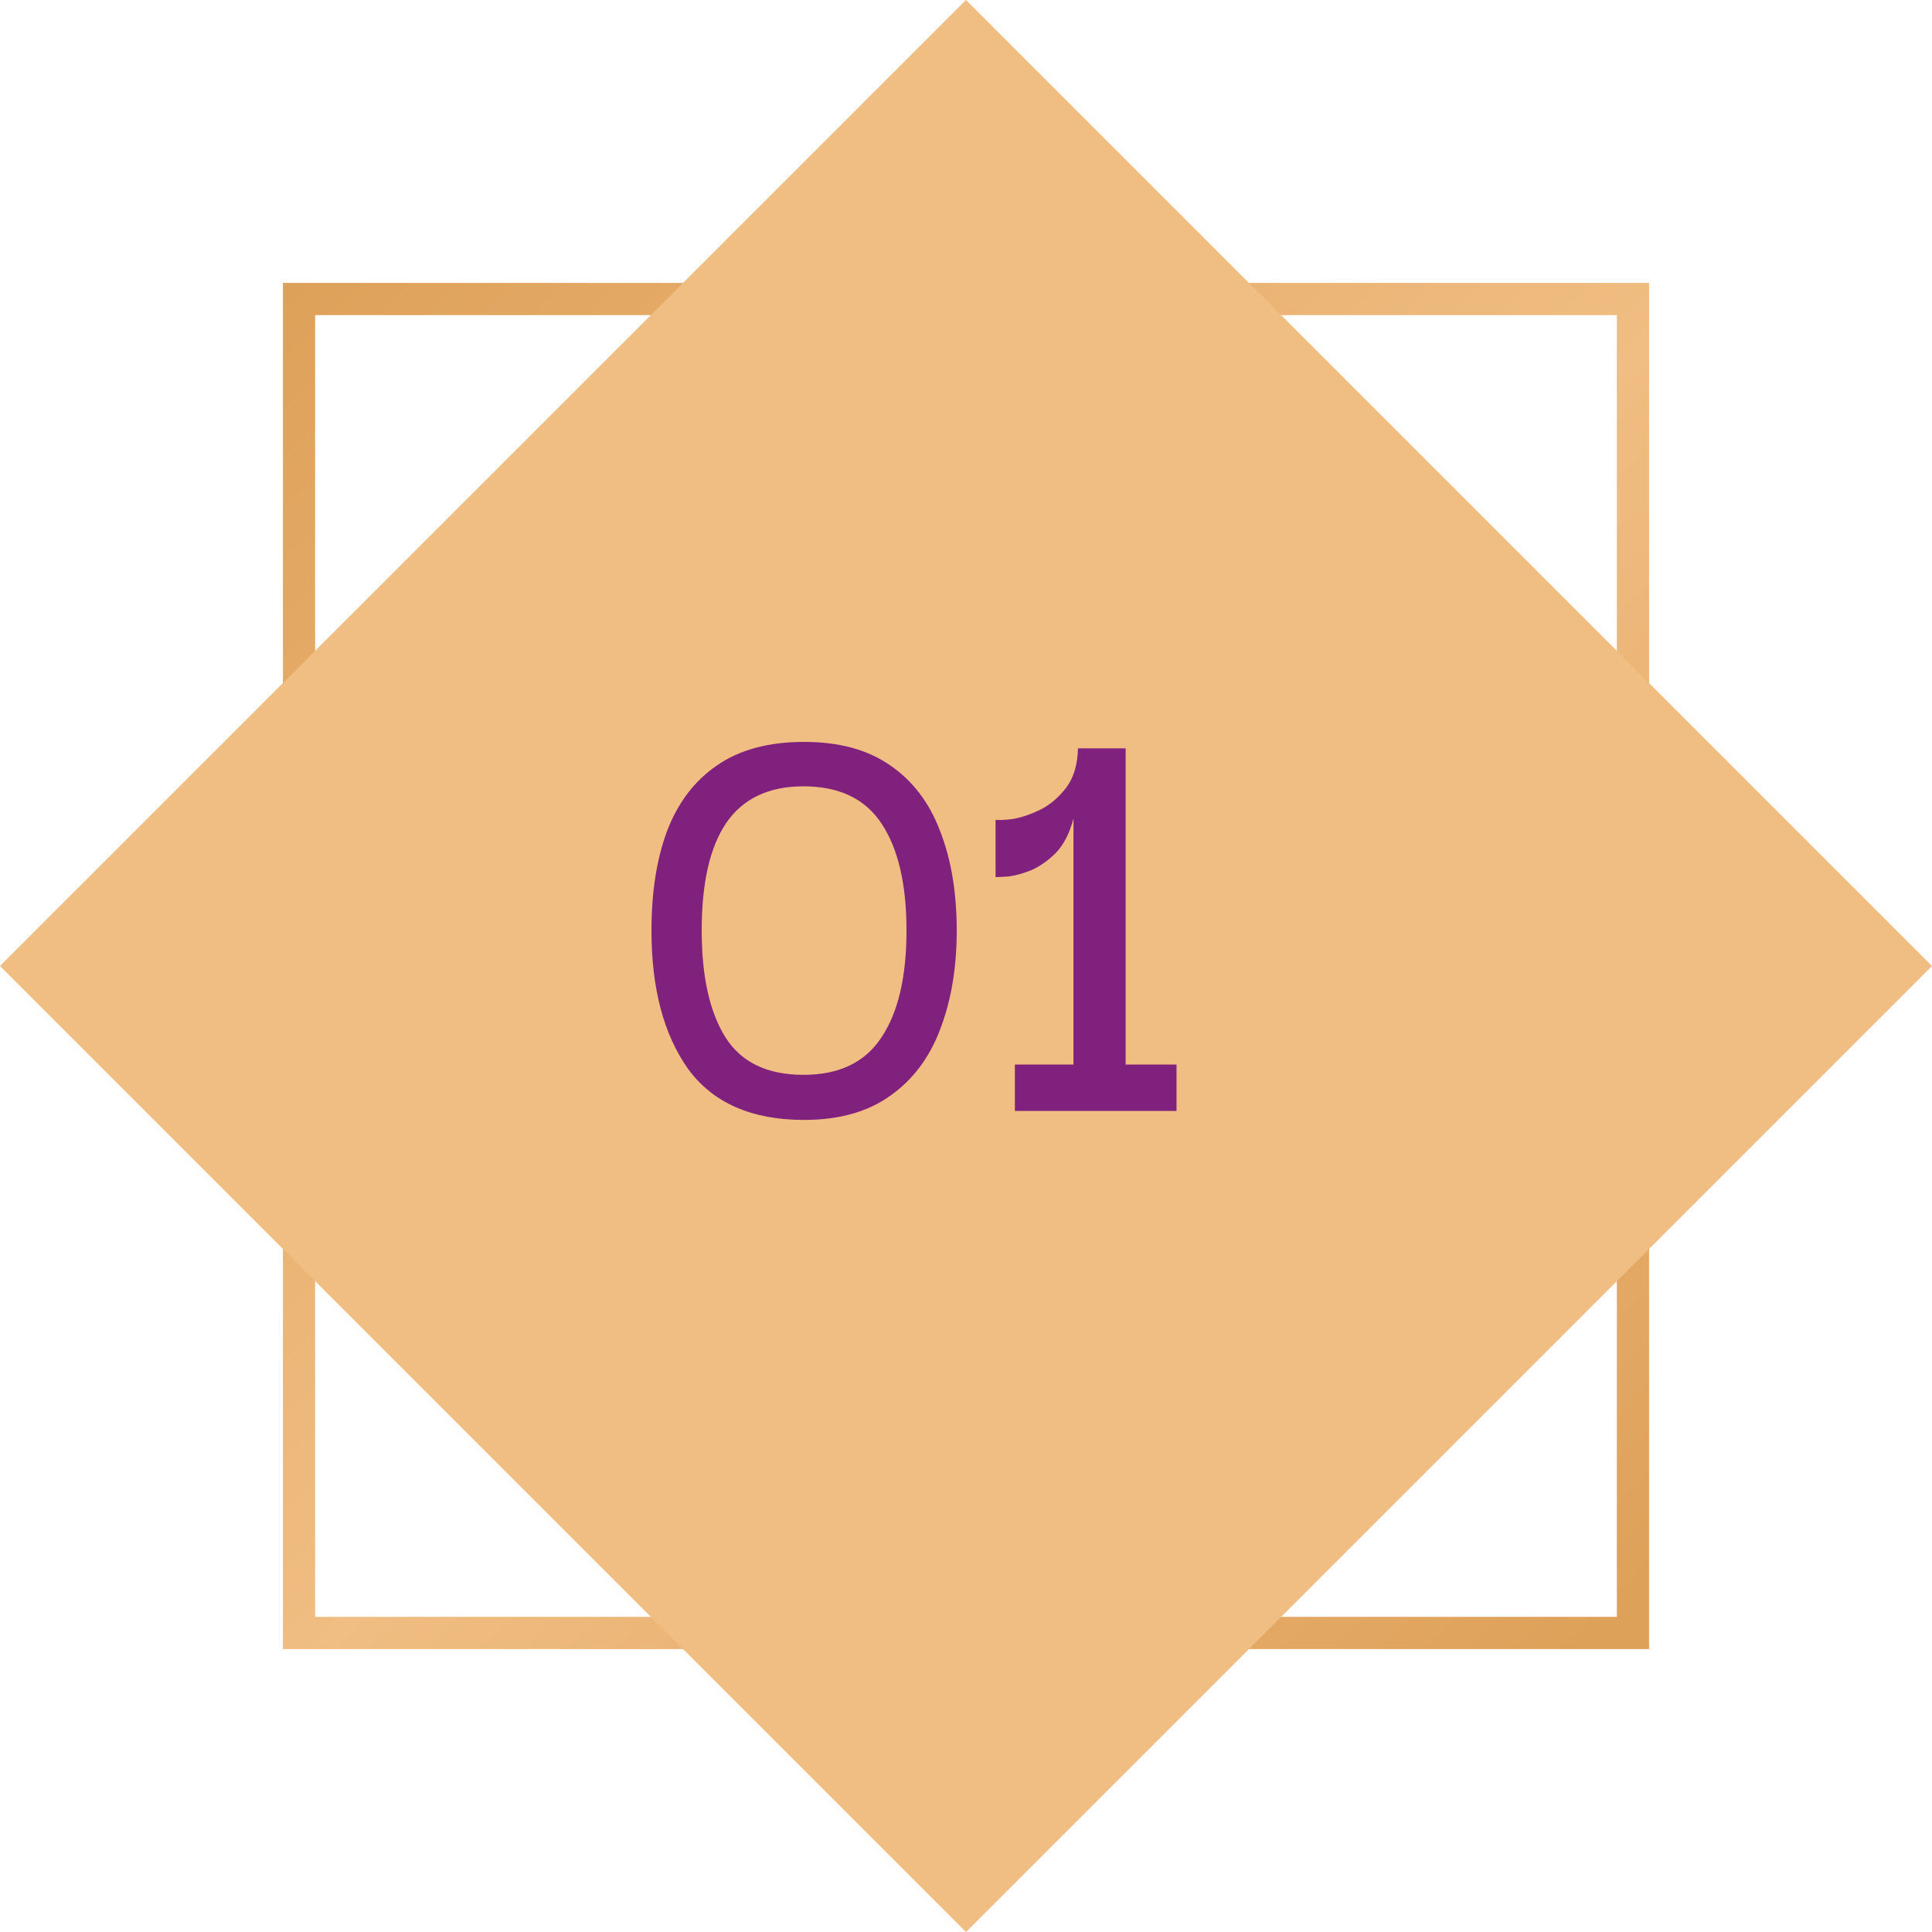
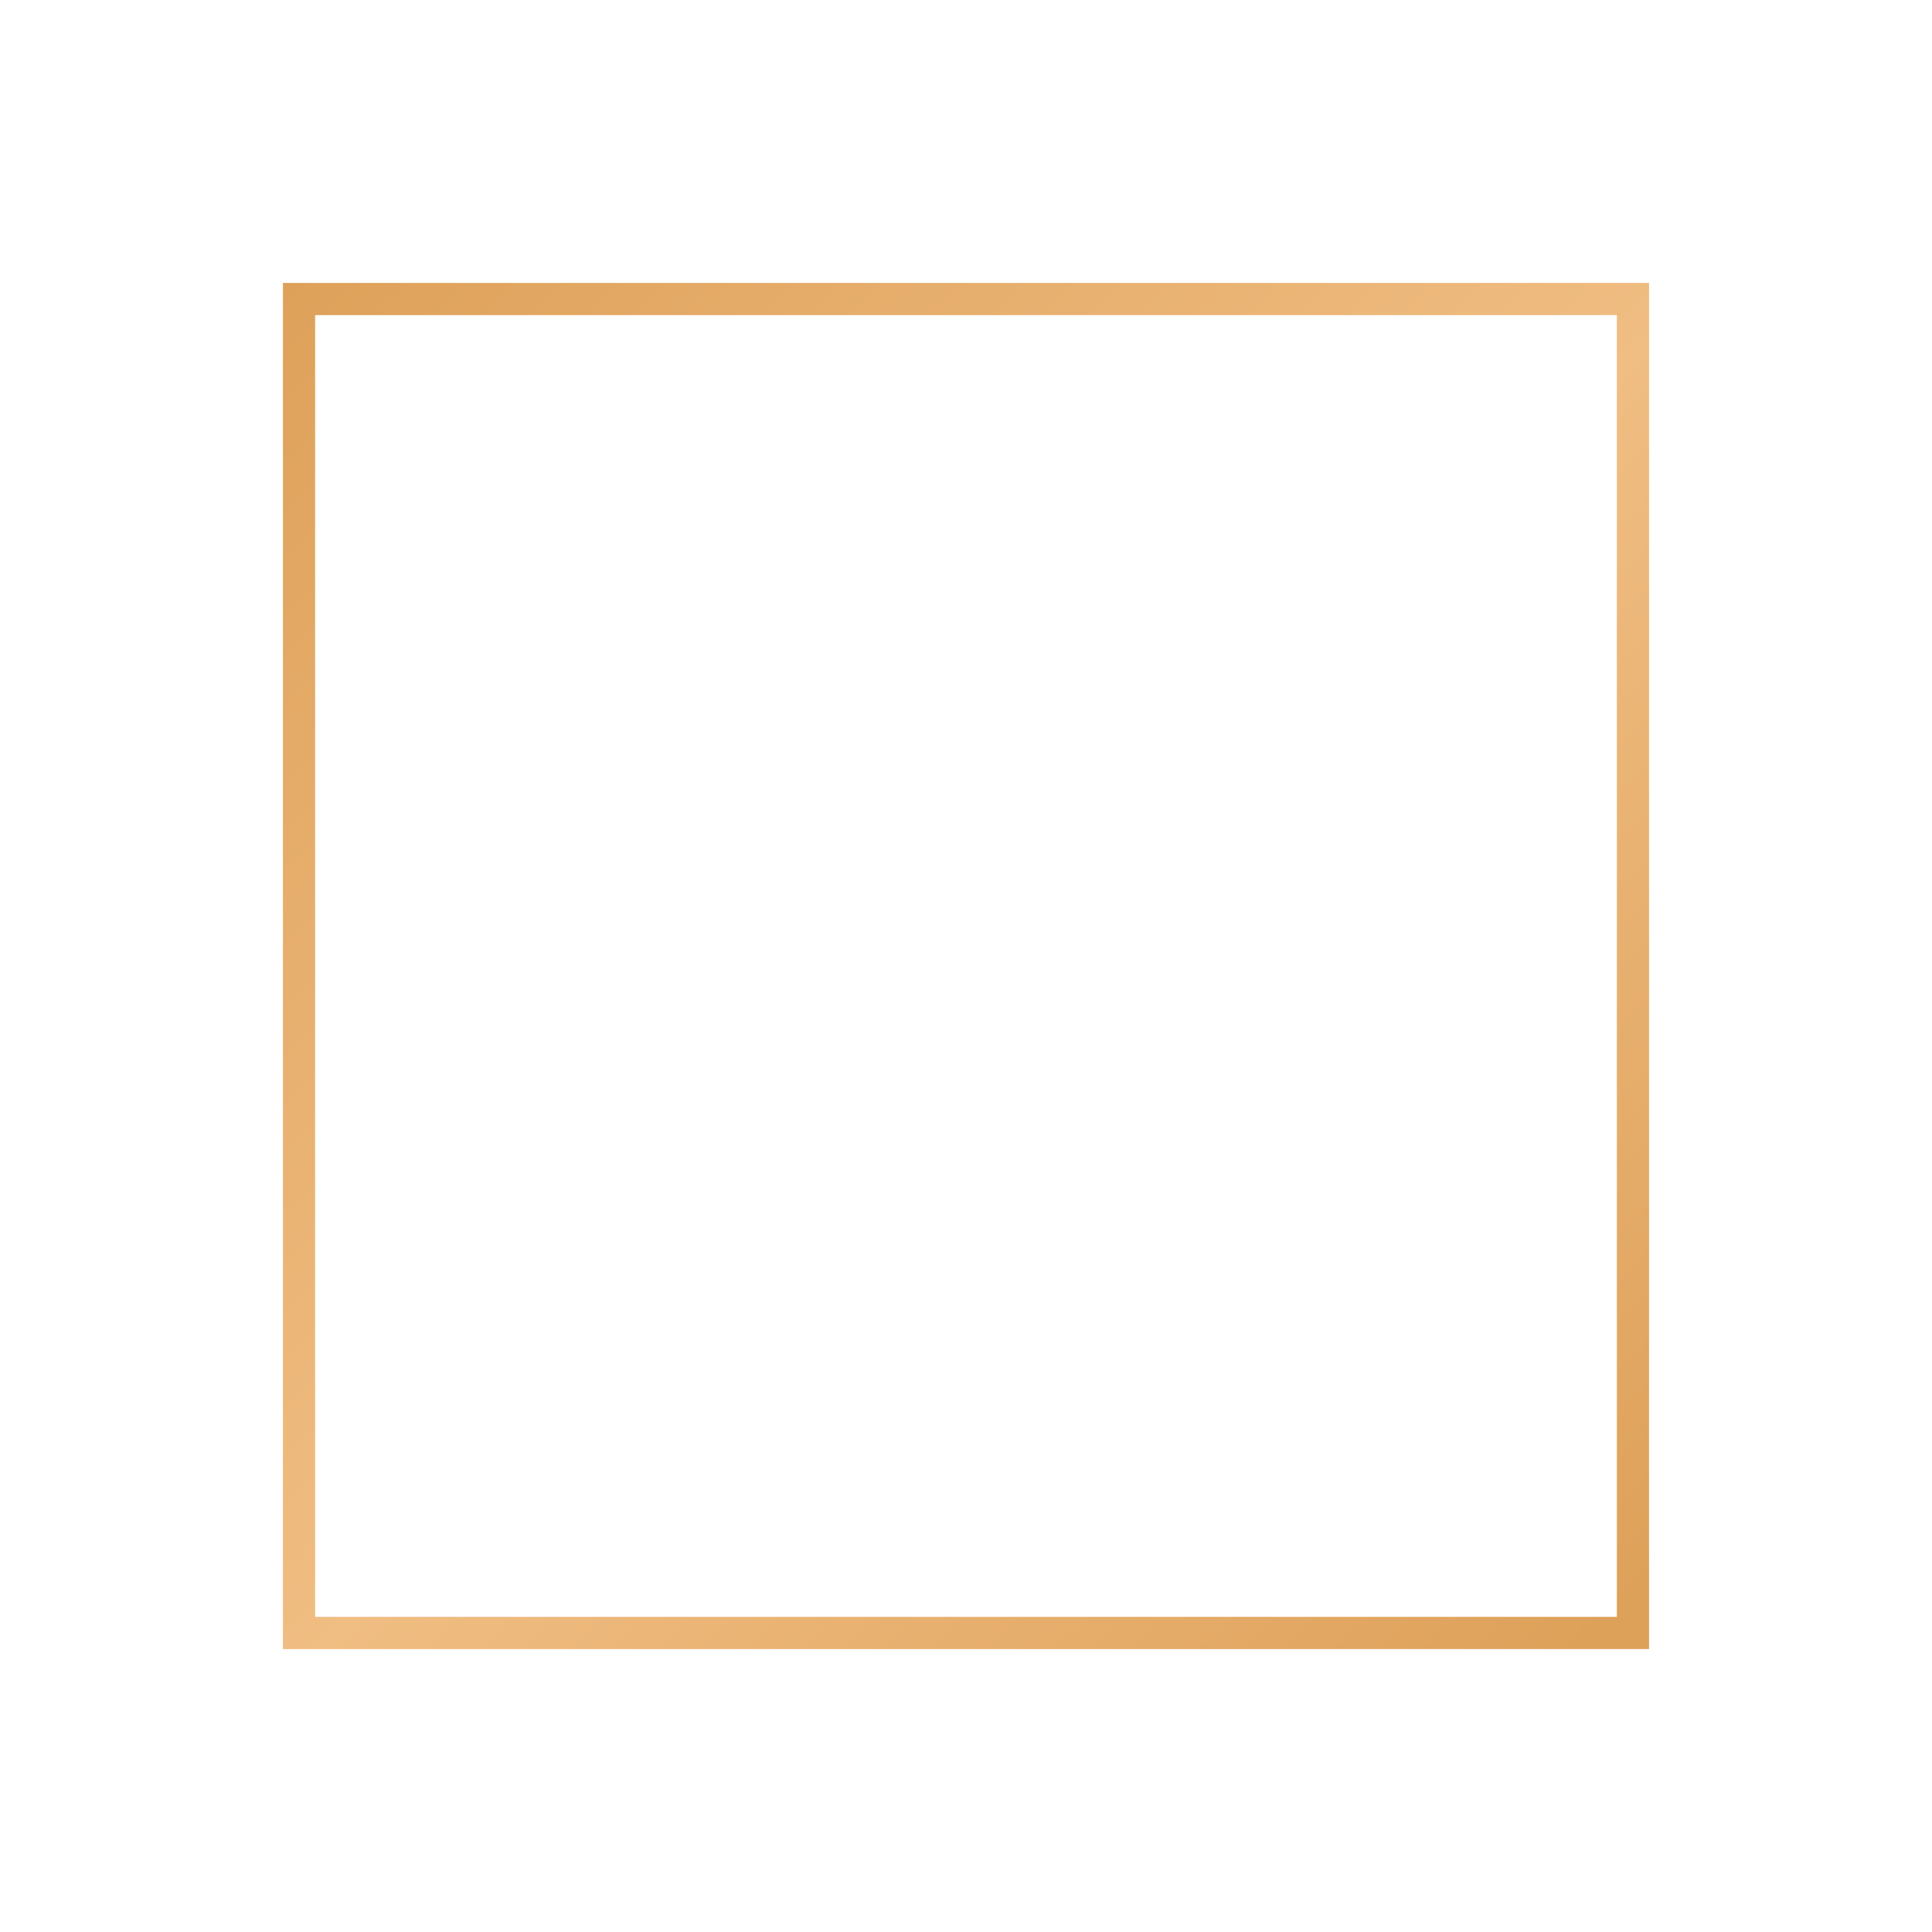
<svg xmlns="http://www.w3.org/2000/svg" width="120" height="120" viewBox="0 0 120 120" fill="none">
  <g id="ICONE 1 - DOBRA 2">
    <g id="passo12">
      <rect id="Rectangle 9" x="18.573" y="18.573" width="82.853" height="82.853" stroke="url(#passo1)" stroke-width="2" />
-       <rect id="Rectangle 8" x="60" width="84.853" height="84.853" transform="rotate(45 60 0)" fill="#F0BD82" />
    </g>
-     <path id="01" d="M49.944 69.56C46.69 69.56 44.29 68.507 42.744 66.4C41.224 64.267 40.464 61.4 40.464 57.8C40.464 55.427 40.784 53.373 41.424 51.64C42.09 49.88 43.117 48.52 44.504 47.56C45.917 46.573 47.73 46.08 49.944 46.08C52.104 46.08 53.877 46.56 55.264 47.52C56.677 48.48 57.717 49.84 58.384 51.6C59.077 53.36 59.424 55.427 59.424 57.8C59.424 60.12 59.077 62.173 58.384 63.96C57.717 65.72 56.677 67.093 55.264 68.08C53.877 69.067 52.104 69.56 49.944 69.56ZM49.904 66.76C52.117 66.76 53.73 65.987 54.744 64.44C55.784 62.893 56.304 60.68 56.304 57.8C56.304 54.947 55.797 52.747 54.784 51.2C53.77 49.627 52.144 48.84 49.904 48.84C47.744 48.84 46.144 49.6 45.104 51.12C44.09 52.613 43.584 54.84 43.584 57.8C43.584 60.653 44.077 62.867 45.064 64.44C46.05 65.987 47.664 66.76 49.904 66.76ZM73.076 66.12V69H63.036V66.12H66.676V50.84C66.436 51.747 66.076 52.453 65.596 52.96C65.116 53.44 64.609 53.8 64.076 54.04C63.542 54.253 63.062 54.387 62.636 54.44C62.236 54.467 61.969 54.48 61.836 54.48V50.92C61.996 50.947 62.329 50.933 62.836 50.88C63.369 50.8 63.942 50.613 64.556 50.32C65.169 50.027 65.716 49.573 66.196 48.96C66.676 48.347 66.929 47.52 66.956 46.48H69.916V66.12H73.076Z" fill="#80217E" />
  </g>
  <defs>
    <linearGradient id="passo1" x1="17.573" y1="17.573" x2="99.644" y2="101.035" gradientUnits="userSpaceOnUse">
      <stop stop-color="#DEA15A" />
      <stop offset="0.531" stop-color="#F0BD82" />
      <stop offset="1" stop-color="#DEA15A" />
    </linearGradient>
  </defs>
</svg>